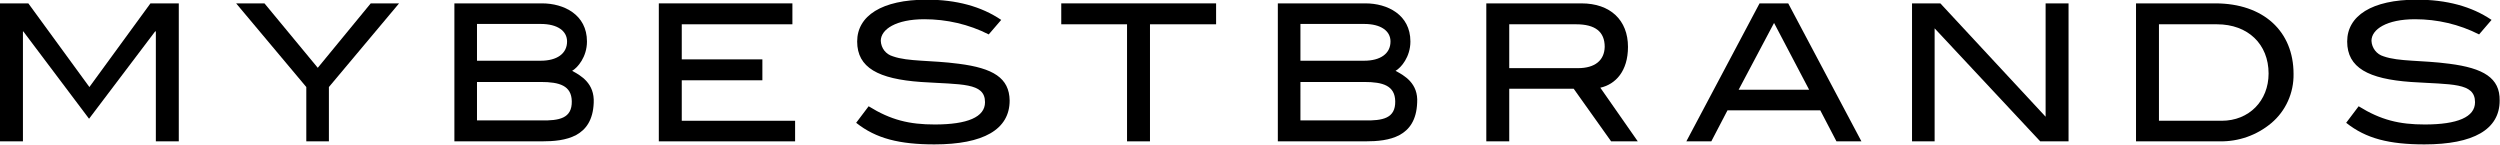
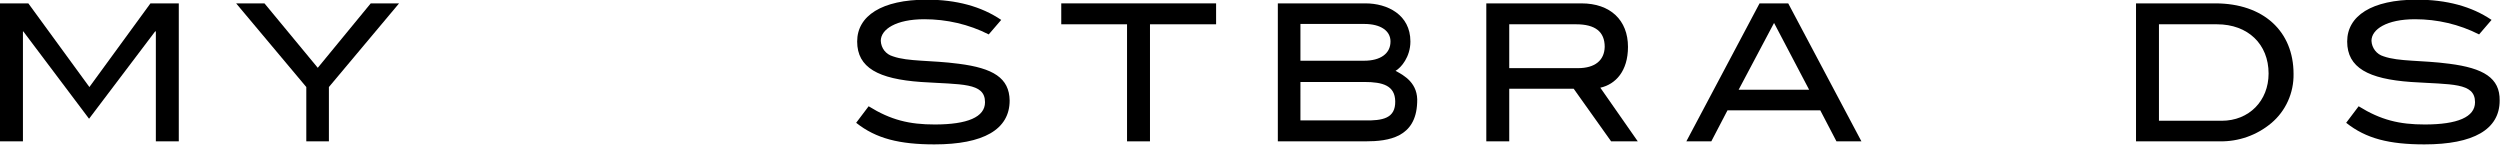
<svg xmlns="http://www.w3.org/2000/svg" xmlns:ns1="http://www.inkscape.org/namespaces/inkscape" xmlns:ns2="http://sodipodi.sourceforge.net/DTD/sodipodi-0.dtd" version="1.1" id="Ebene_1" ns1:version="0.91 r13725" x="0px" y="0px" viewBox="0 0 741.1 42.9" style="enable-background:new 0 0 741.1 42.9;" xml:space="preserve">
  <ns2:namedview bordercolor="transparent" borderopacity="0" gridtolerance="10" guidetolerance="10" id="namedview29" ns1:current-layer="Ebene_1" ns1:cx="370.54501" ns1:cy="21.445" ns1:pageopacity="0" ns1:pageshadow="2" ns1:window-height="587" ns1:window-maximized="0" ns1:window-width="1186" ns1:window-x="657" ns1:window-y="76" ns1:zoom="0.4722773" objecttolerance="10" showgrid="false">
 </ns2:namedview>
  <g>
    <polygon id="polygon5" points="26.5,25.8 8.4,1 0,1 0,41.9 6.8,41.9 6.8,9.3 6.9,9.3 26.4,35.2 46,9.3 46.2,9.3 46.2,41.9 53,41.9    53,1 44.6,1  ">
  </polygon>
    <polygon id="polygon7" points="94.2,20.1 78.4,1 70,1 90.8,25.8 90.8,41.9 97.5,41.9 97.5,25.8 118.3,1 109.9,1  ">
  </polygon>
-     <polygon id="polygon9" points="202.1,23.8 226,23.8 226,17.6 202.1,17.6 202.1,7.2 234.9,7.2 234.9,1 195.3,1 195.3,41.9    235.7,41.9 235.7,35.8 202.1,35.8  ">
-   </polygon>
    <polygon id="polygon11" points="314.6,7.2 334.1,7.2 334.1,41.9 340.9,41.9 340.9,7.2 360.5,7.2 360.5,1 314.6,1  ">
-   </polygon>
-     <polygon id="polygon13" points="606.4,34.6 575.2,1 566.8,1 566.8,41.9 573.5,41.9 573.5,8.4 604.8,41.9 613.2,41.9 613.2,1    606.4,1  ">
  </polygon>
    <path id="path15" d="M656.7,1h-23.5v40.9H658c5.6,0.1,11-1.8,15.3-5.4c4.3-3.6,6.7-9,6.6-14.6C679.9,9.3,671,1,656.7,1z    M658.6,35.8H640V7.2h17.2c9.2,0,15.3,5.9,15.3,14.6C672.5,29.9,666.7,35.8,658.6,35.8z">
  </path>
    <path id="path17" d="M726.1,18.9c-8.3-1.1-15-0.6-19.5-2.2c-2.1-0.6-3.5-2.5-3.6-4.6c0-3.4,4.5-6.4,12.9-6.4c6.6,0,13.1,1.5,19,4.5   l3.7-4.3c-5.9-4-13.3-6-22.2-6c-13.3,0-20.6,4.8-20.6,12.4c0,7.8,6.3,11.1,18.9,12c12,0.8,19,0.1,19,6c0,4.4-5.2,6.6-14.9,6.6   c-7.5,0-13-1.3-19.6-5.4l-3.7,4.9c5.9,4.7,12.8,6.4,23.2,6.4c14.5,0,22.3-4.4,22.3-13C741.1,23.1,736.2,20.2,726.1,18.9z">
  </path>
    <path id="path19" d="M284.2,18.9c-8.3-1.1-15-0.6-19.5-2.2c-2.1-0.6-3.5-2.4-3.6-4.6c0-3.4,4.5-6.4,12.9-6.4   c6.6,0,13.2,1.5,19.1,4.5l3.7-4.3c-5.9-4-13.3-6-22.1-6c-13.3,0-20.6,4.8-20.6,12.4c0,7.8,6.3,11.1,18.9,12c12,0.8,19,0.1,19,6   c0,4.4-5.2,6.6-14.9,6.6c-7.5,0-13-1.3-19.6-5.4l-3.7,4.9c5.9,4.7,12.9,6.4,23.2,6.4c14.5,0,22.3-4.4,22.3-13   C299.2,23.1,294.4,20.2,284.2,18.9z">
  </path>
    <path id="path21" d="M530.1,1h-8.5l-21.7,40.9h7.4l4.8-9.2h27.5l4.8,9.2h7.4L530.1,1z M515.4,26.6l10.5-19.8l10.4,19.8H515.4z">
  </path>
    <path id="path23" d="M413.7,21c1.6-0.9,4.4-4.1,4.4-8.7c0-8-6.9-11.3-13.3-11.3h-26v40.9h26c6.9,0,14.9-1.2,15.3-11.4   C420.5,24.7,416.3,22.4,413.7,21z M385.5,7.1h18.9c5,0,7.8,2.1,7.8,5.2c0,3.6-3,5.7-7.8,5.7h-18.9V7.1z M404.4,35.7h-18.9V24.3   h18.9c5.6,0,9.1,1.1,9.2,5.7C413.7,35.1,409.9,35.8,404.4,35.7L404.4,35.7z">
  </path>
    <path id="path25" d="M474.4,26c4.5-1,8.2-4.9,8.2-12.1C482.6,6,477.4,1,468.8,1h-28.2v40.9h6.8V26.3h19.1l11.1,15.6h7.9L474.4,26z    M467.8,20.2h-20.4v-13h19.8c5.7,0,8.5,2.2,8.5,6.7C475.6,17.9,472.8,20.2,467.8,20.2z">
  </path>
-     <path id="path27" d="M169.6,21c1.6-0.9,4.4-4.1,4.4-8.7c0-8-6.9-11.3-13.3-11.3h-26v40.9h26c6.9,0,14.9-1.2,15.3-11.4   C176.3,24.7,172.2,22.4,169.6,21z M141.4,7.1h18.9c5,0,7.8,2.1,7.8,5.2c0,3.6-3,5.7-7.8,5.7h-18.9V7.1z M160.3,35.7h-18.9V24.3   h18.9c5.6,0,9.1,1.1,9.2,5.7C169.6,35.1,165.8,35.8,160.3,35.7L160.3,35.7z">
-   </path>
  </g>
</svg>